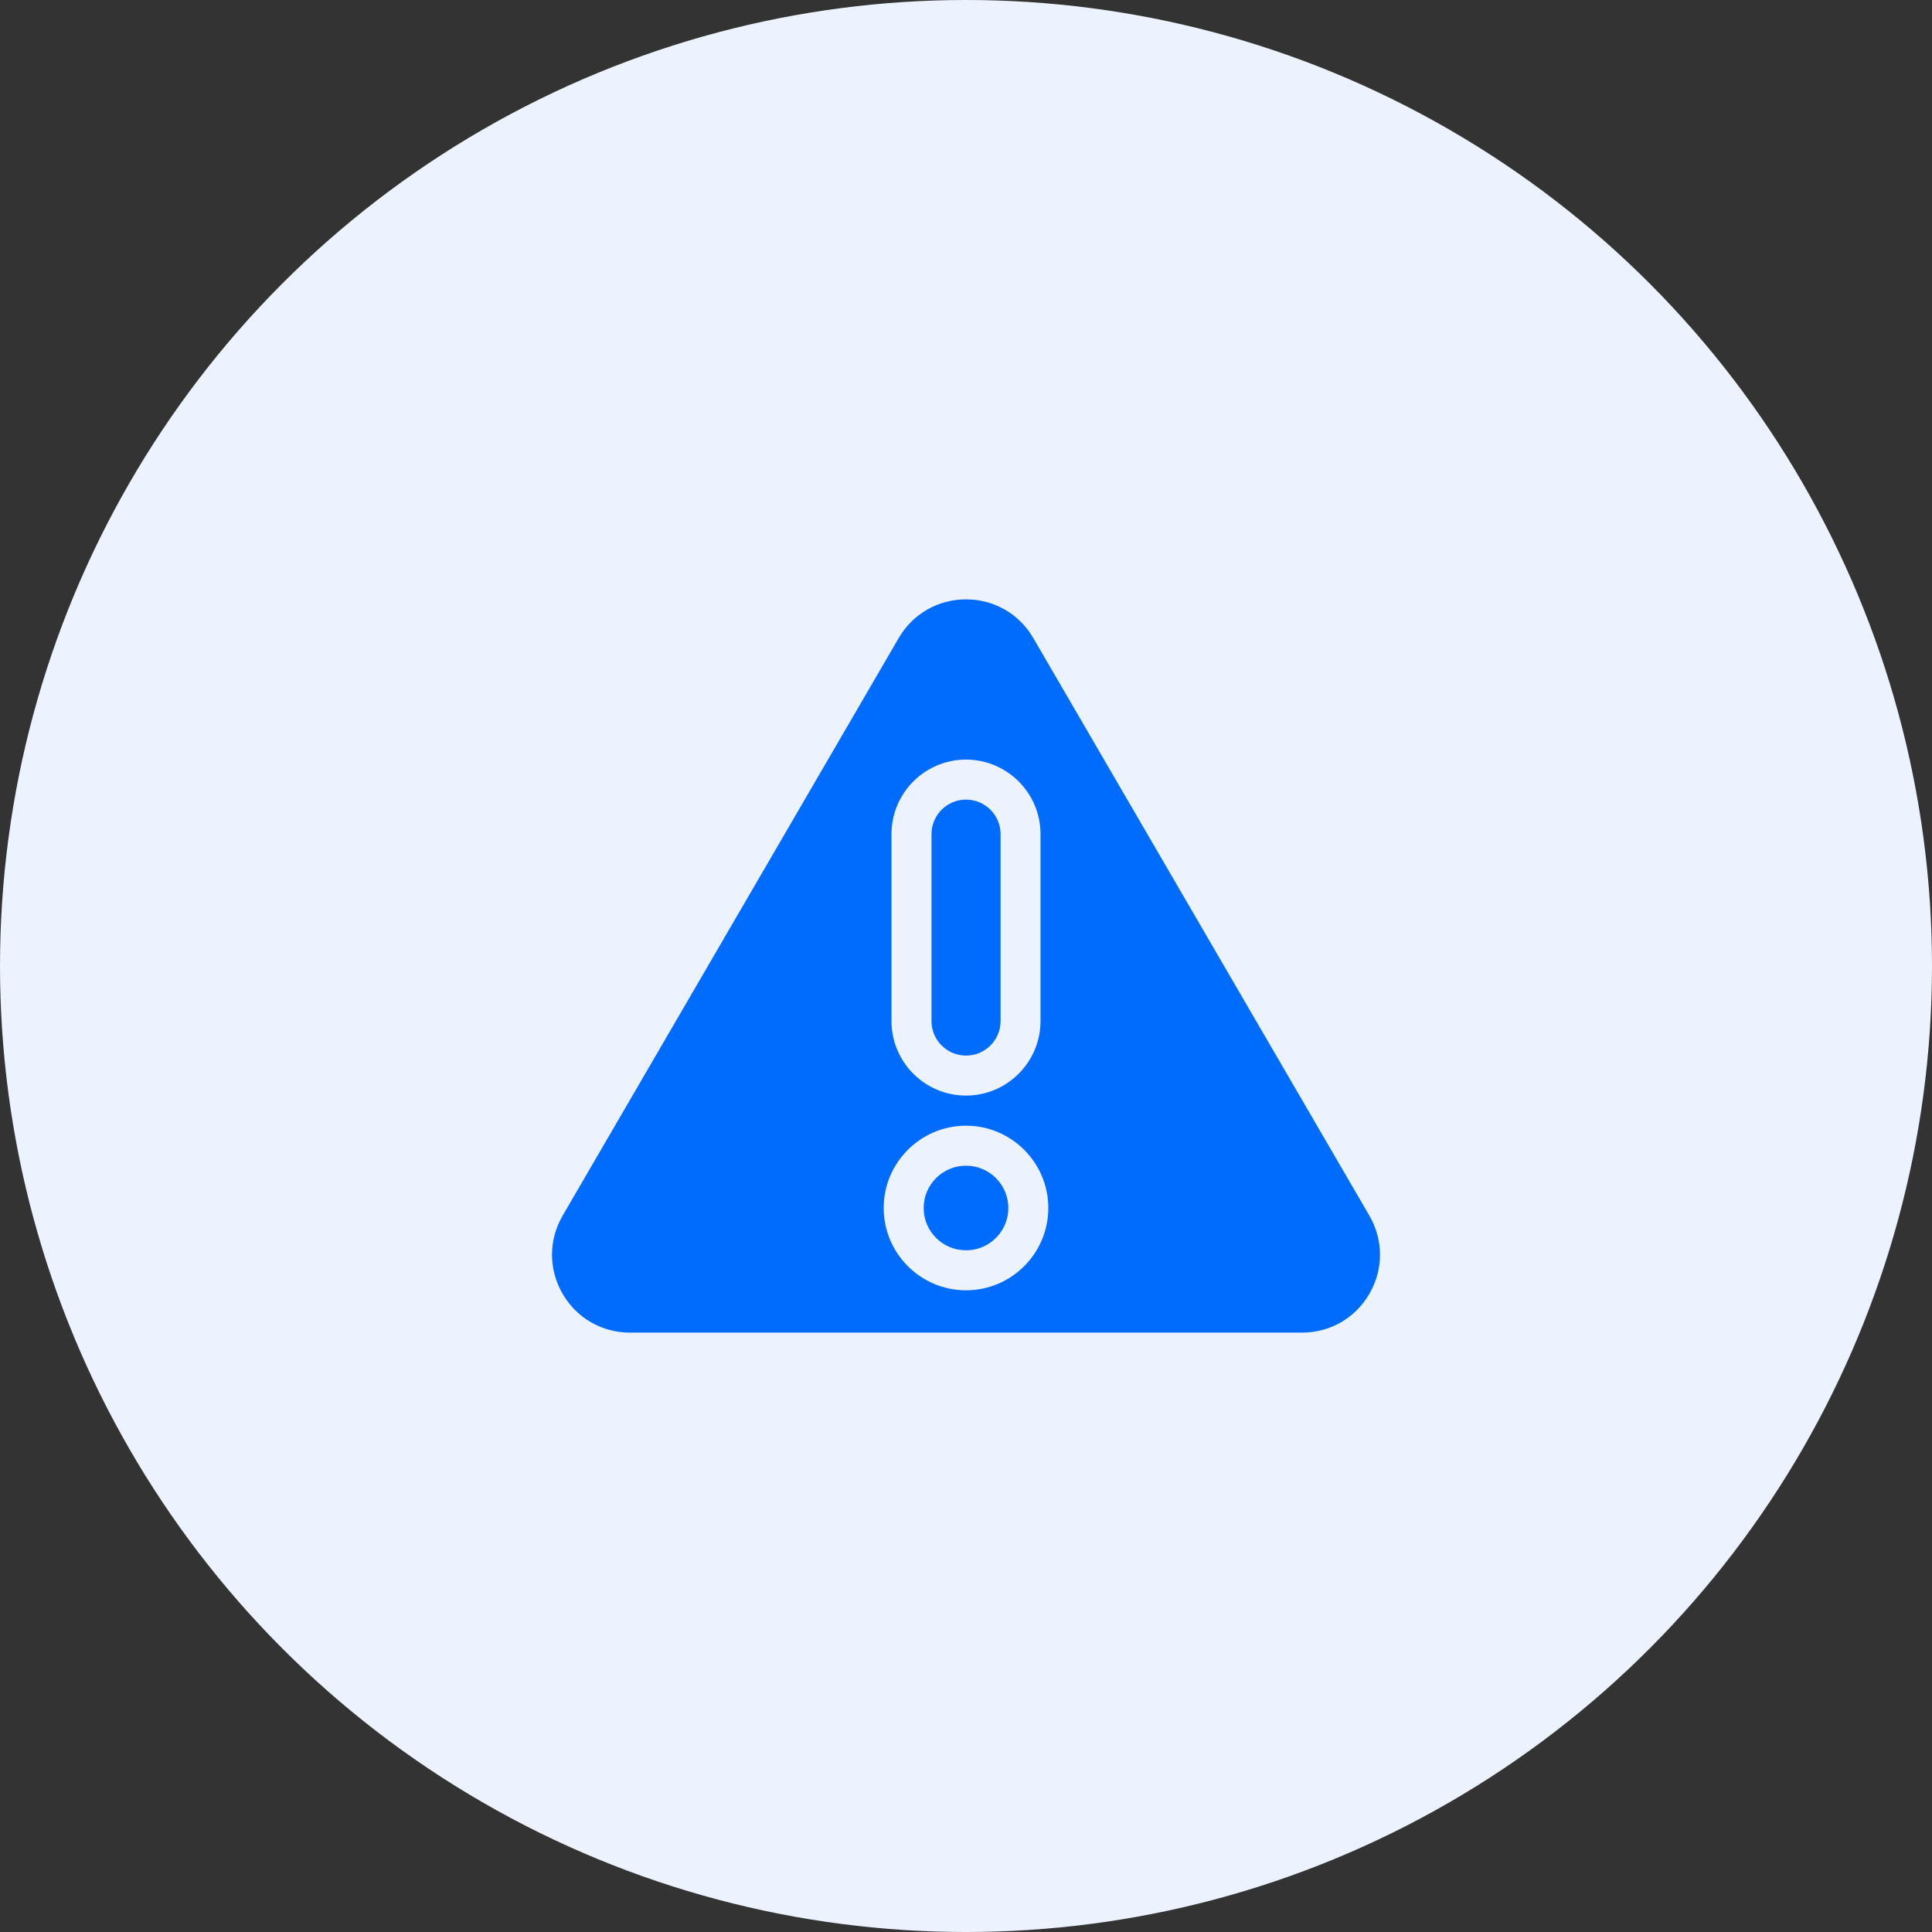
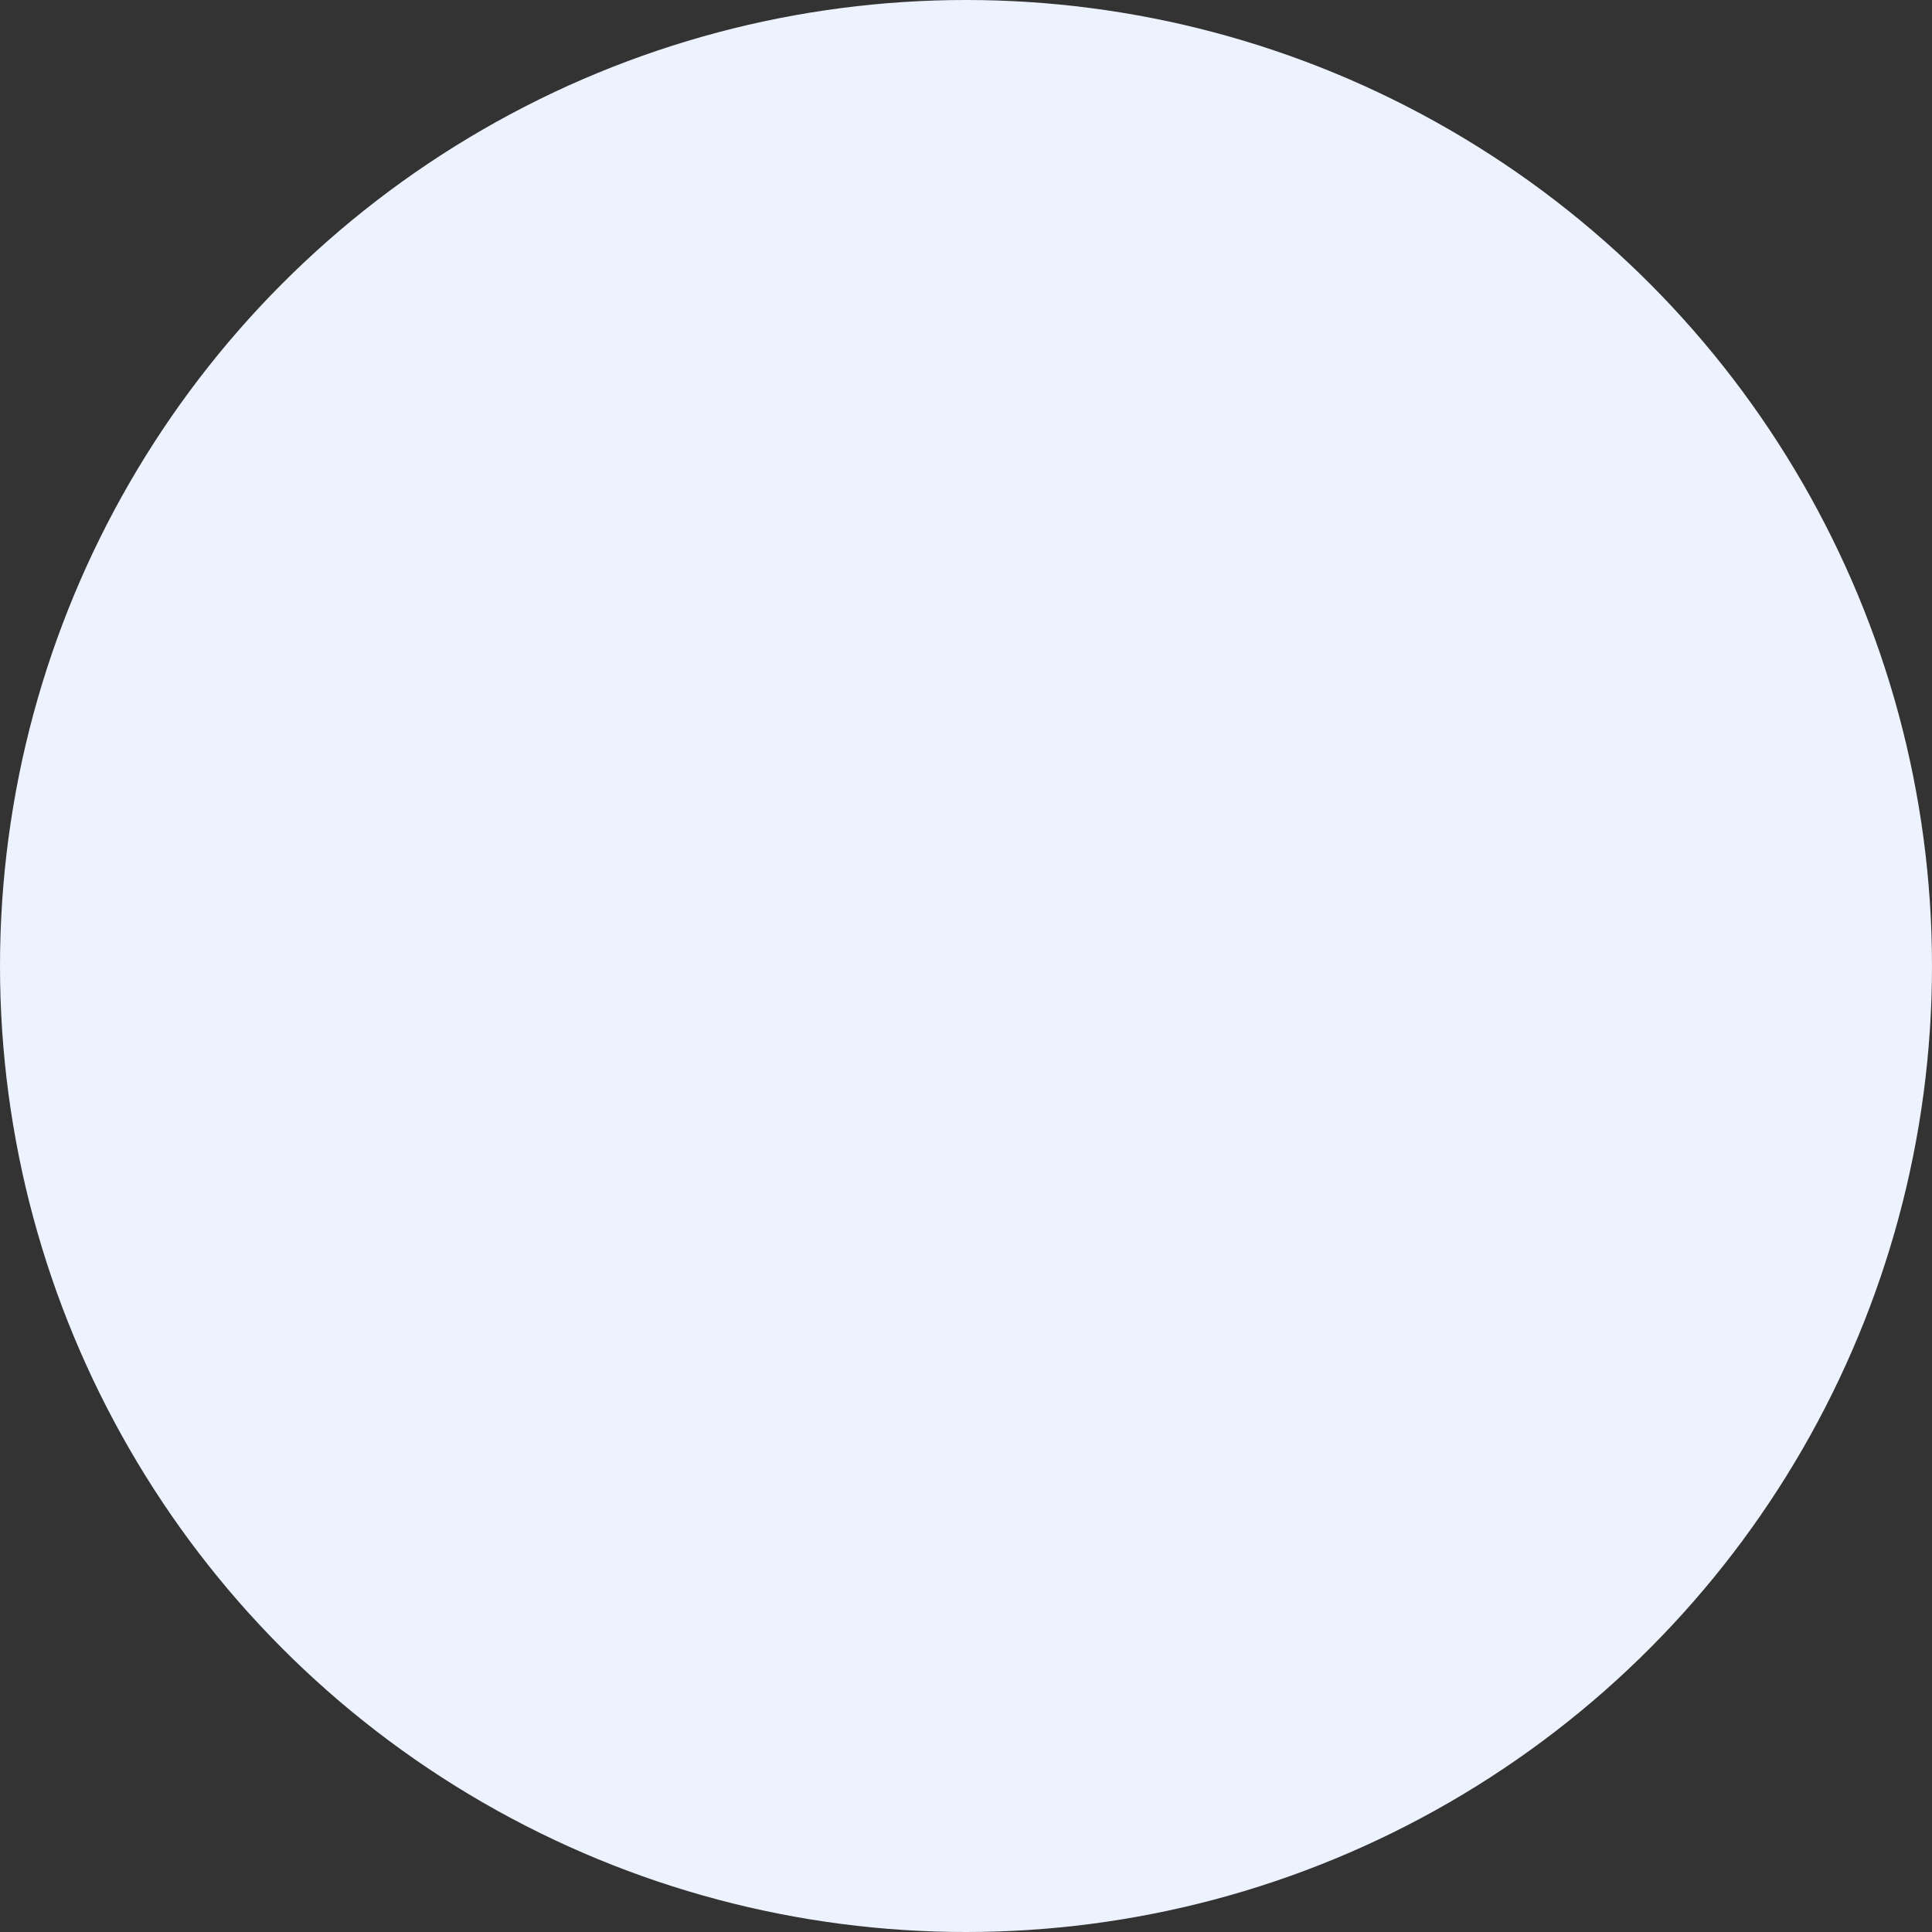
<svg xmlns="http://www.w3.org/2000/svg" width="56" height="56" viewBox="0 0 56 56" fill="none">
  <rect x="0" y="0" width="56" height="56" fill="#333333" stroke="none" />
  <circle cx="28" cy="28" r="28" fill="#ECF2FE" />
  <g clip-path="url(#clip0_497_3411)">
-     <path d="M28 36.241C28.678 36.241 29.227 35.692 29.227 35.015C29.227 34.337 28.678 33.788 28 33.788C27.323 33.788 26.773 34.337 26.773 35.015C26.773 35.692 27.323 36.241 28 36.241Z" fill="#006CFE" />
-     <path d="M28.001 30.597C28.553 30.597 29.002 30.148 29.002 29.596V24.178C29.002 23.626 28.553 23.177 28.001 23.177C27.449 23.177 27 23.626 27 24.178V29.596C27 30.148 27.449 30.597 28.001 30.597Z" fill="#006CFE" />
-     <path d="M29.951 18.495C29.543 17.793 28.813 17.373 28 17.373C27.187 17.373 26.457 17.793 26.049 18.495L16.31 35.233C15.899 35.94 15.897 36.786 16.304 37.495C16.712 38.203 17.444 38.627 18.261 38.627H37.739C38.556 38.627 39.288 38.203 39.696 37.495C40.103 36.786 40.101 35.94 39.69 35.233L29.951 18.495ZM25.84 24.177C25.84 22.986 26.809 22.017 28 22.017C29.191 22.017 30.16 22.986 30.16 24.177V29.596C30.16 30.787 29.191 31.756 28 31.756C26.809 31.756 25.84 30.787 25.84 29.596V24.177ZM28 37.4C26.685 37.4 25.614 36.33 25.614 35.014C25.614 33.699 26.685 32.629 28 32.629C29.316 32.629 30.386 33.699 30.386 35.014C30.386 36.33 29.316 37.4 28 37.4Z" fill="#006CFE" />
-   </g>
+     </g>
  <defs>
    <clipPath id="clip0_497_3411">
-       <rect width="24" height="24" fill="white" transform="translate(16 16)" />
-     </clipPath>
+       </clipPath>
  </defs>
</svg>